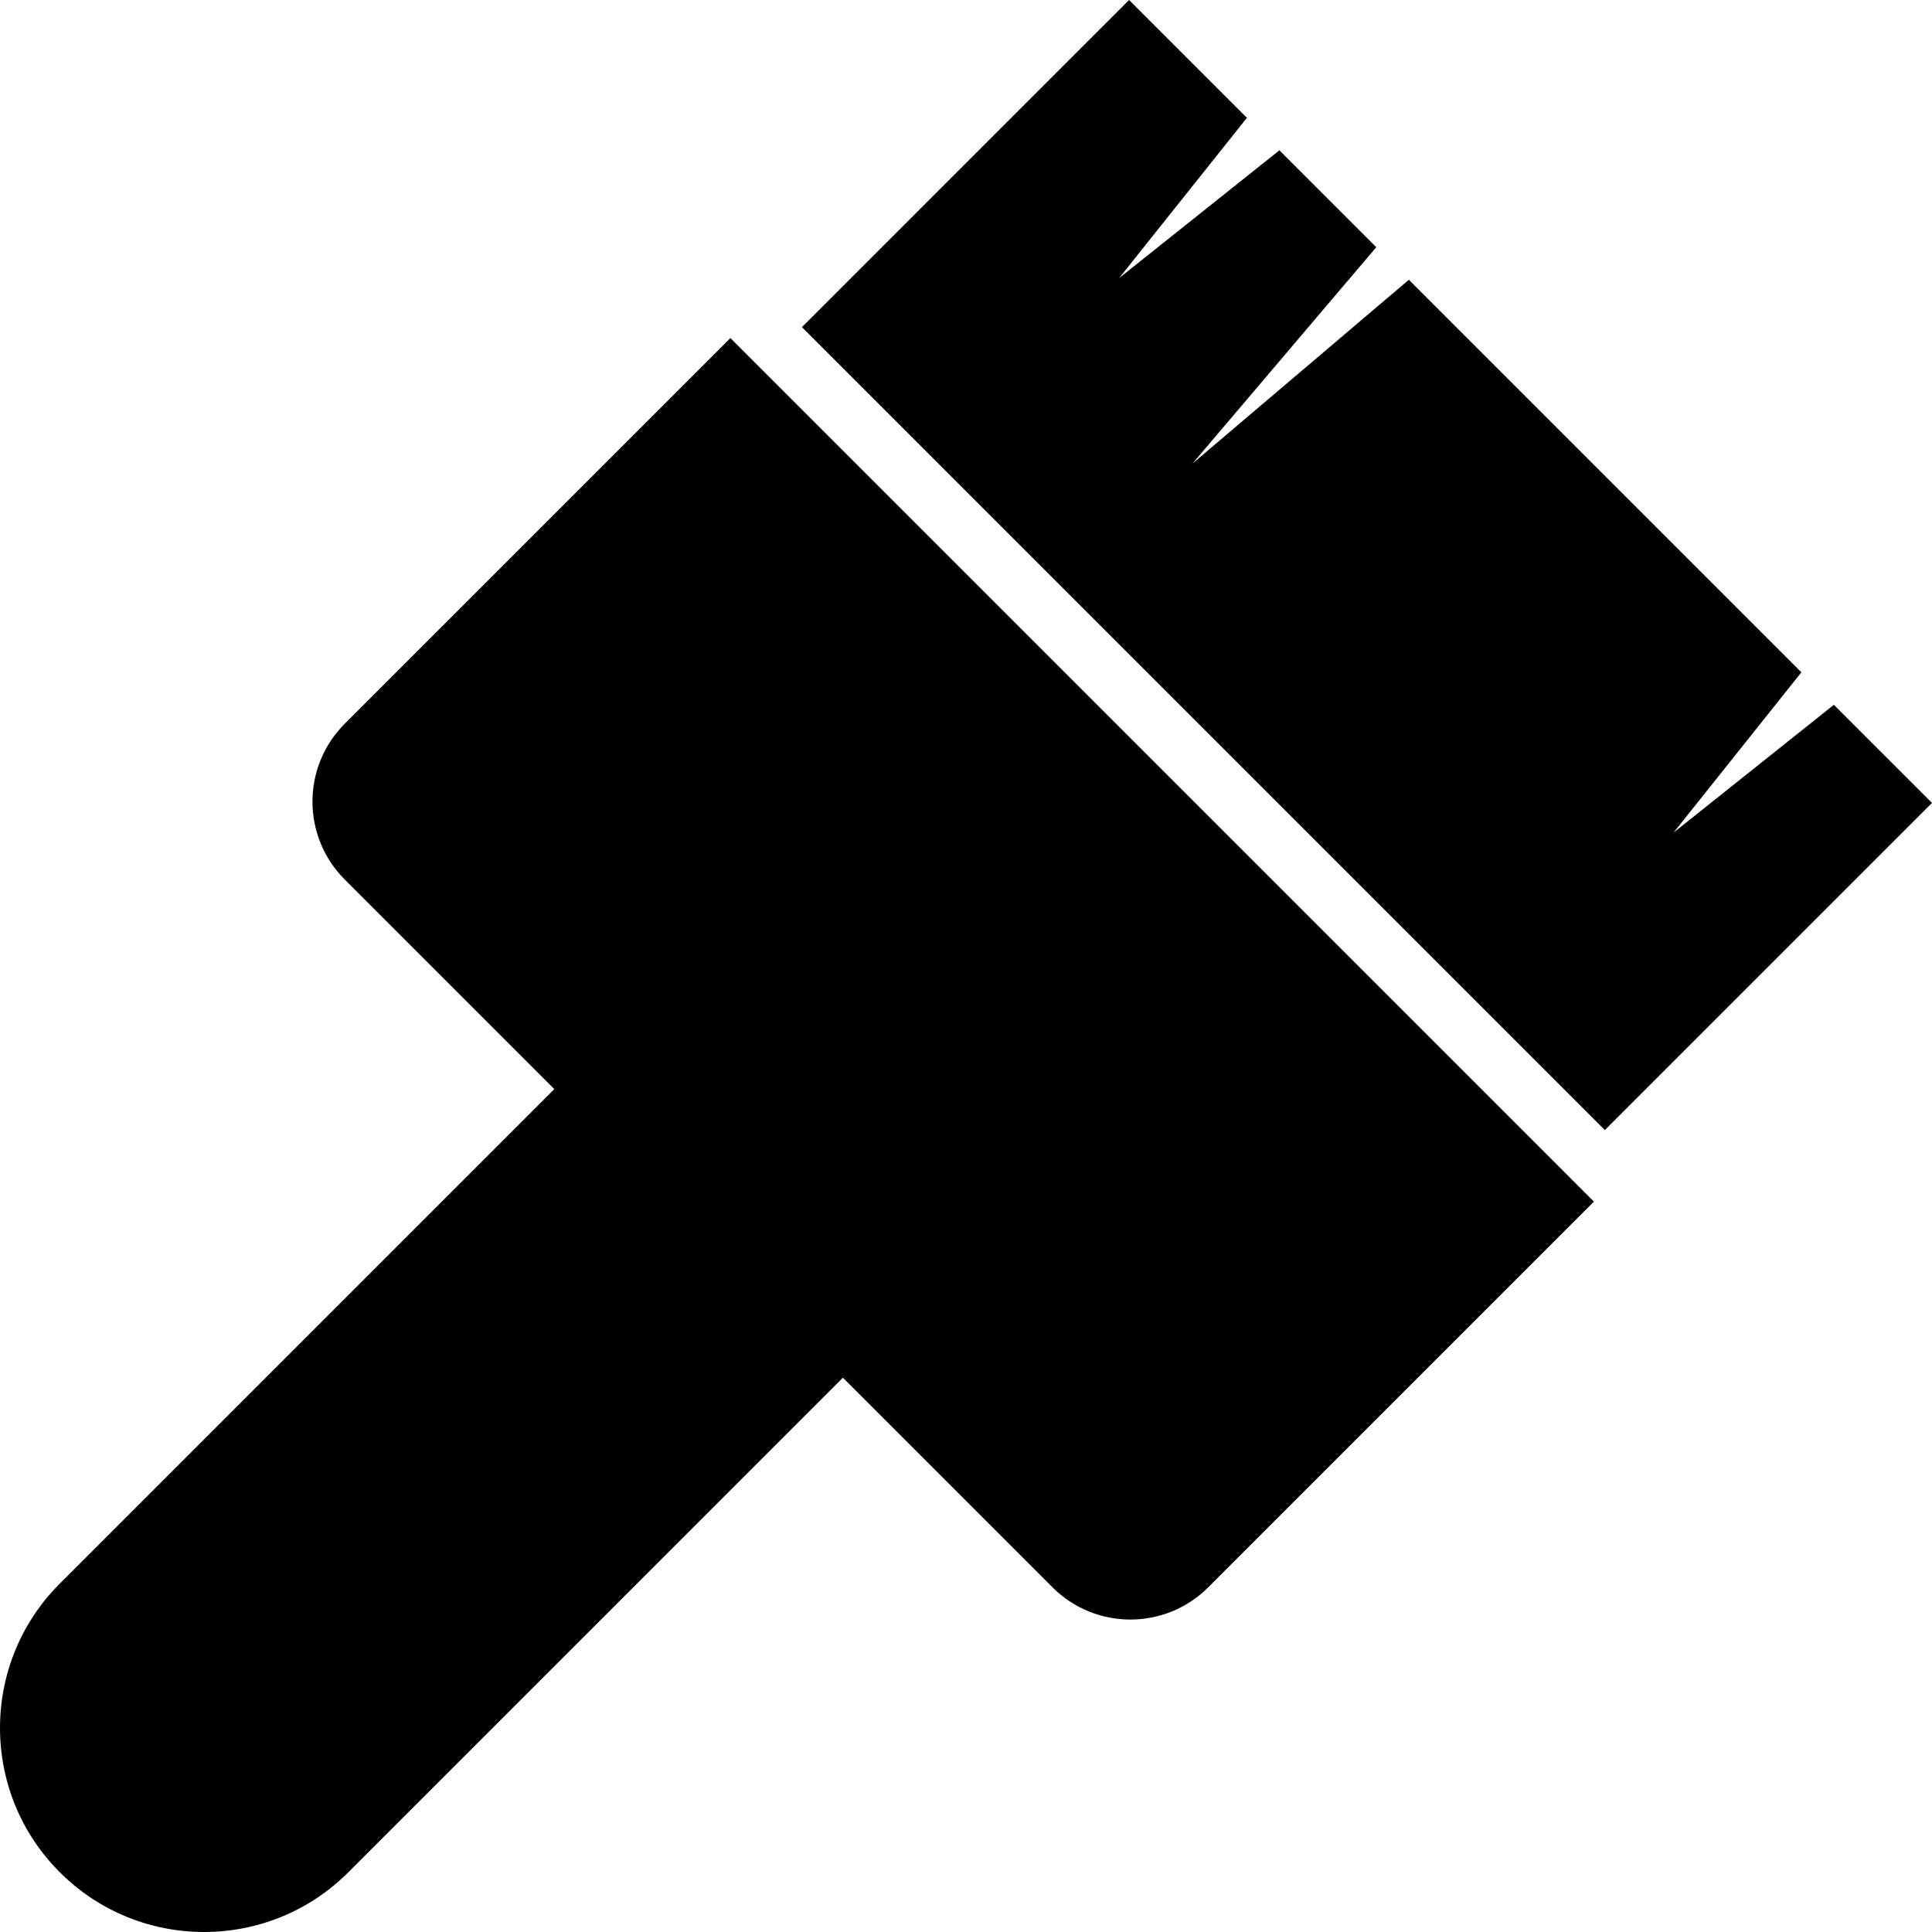
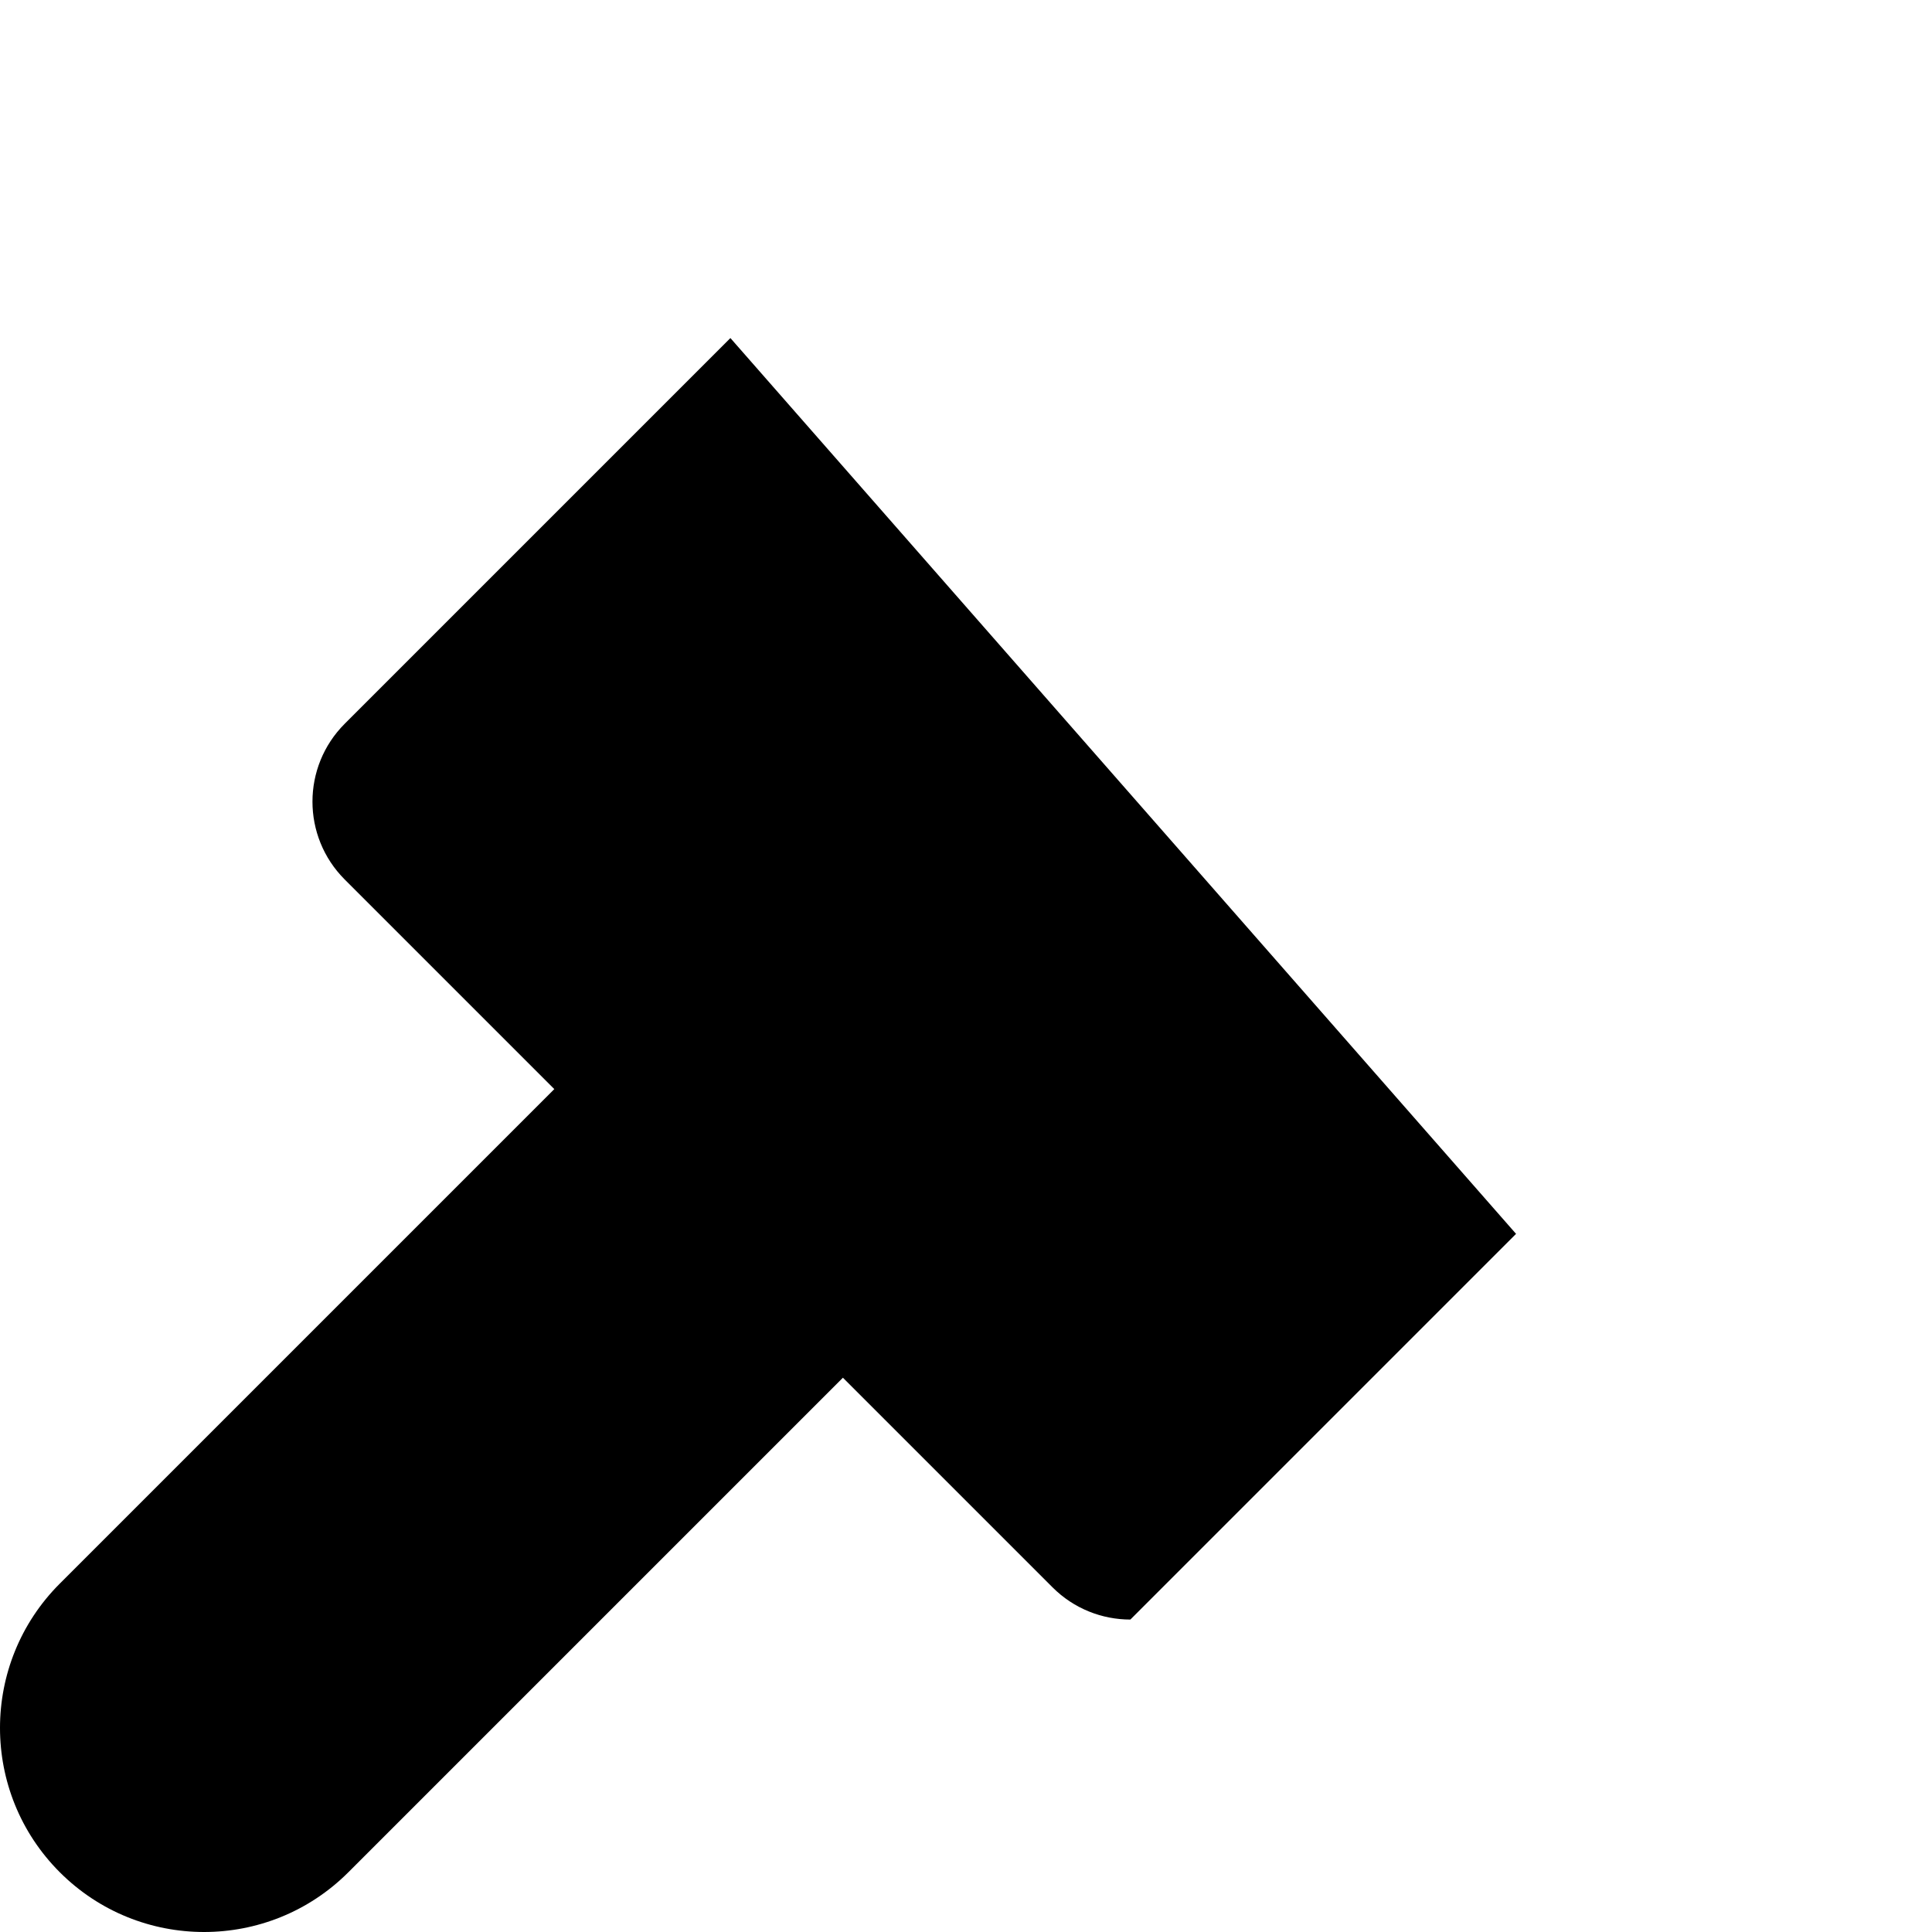
<svg xmlns="http://www.w3.org/2000/svg" fill="#000000" height="800px" width="800px" version="1.1" id="Capa_1" viewBox="0 0 311.639 311.639" xml:space="preserve">
  <g>
-     <polygon points="295.809,113.688 269.956,134.299 290.569,108.446 227.252,45.129 192.35,74.777 221.997,39.875 206.37,24.247    180.518,44.86 201.13,19.007 182.123,0 129.356,52.77 258.871,182.284 311.639,129.517  " />
-     <path d="M55.605,116.744c-6.938,6.937-6.937,18.185,0,25.124l33.806,33.807l-6.65,6.65L9.643,255.443   c-12.857,12.857-12.857,33.699,0,46.556c12.852,12.853,33.699,12.853,46.552,0.001l73.119-73.12l6.65-6.65l33.807,33.807   c3.469,3.469,8.016,5.203,12.563,5.203c4.546,0,9.093-1.734,12.562-5.203l62.212-62.213L117.817,54.531L55.605,116.744z" />
+     <path d="M55.605,116.744c-6.938,6.937-6.937,18.185,0,25.124l33.806,33.807l-6.65,6.65L9.643,255.443   c-12.857,12.857-12.857,33.699,0,46.556c12.852,12.853,33.699,12.853,46.552,0.001l73.119-73.12l6.65-6.65l33.807,33.807   c3.469,3.469,8.016,5.203,12.563,5.203l62.212-62.213L117.817,54.531L55.605,116.744z" />
  </g>
</svg>